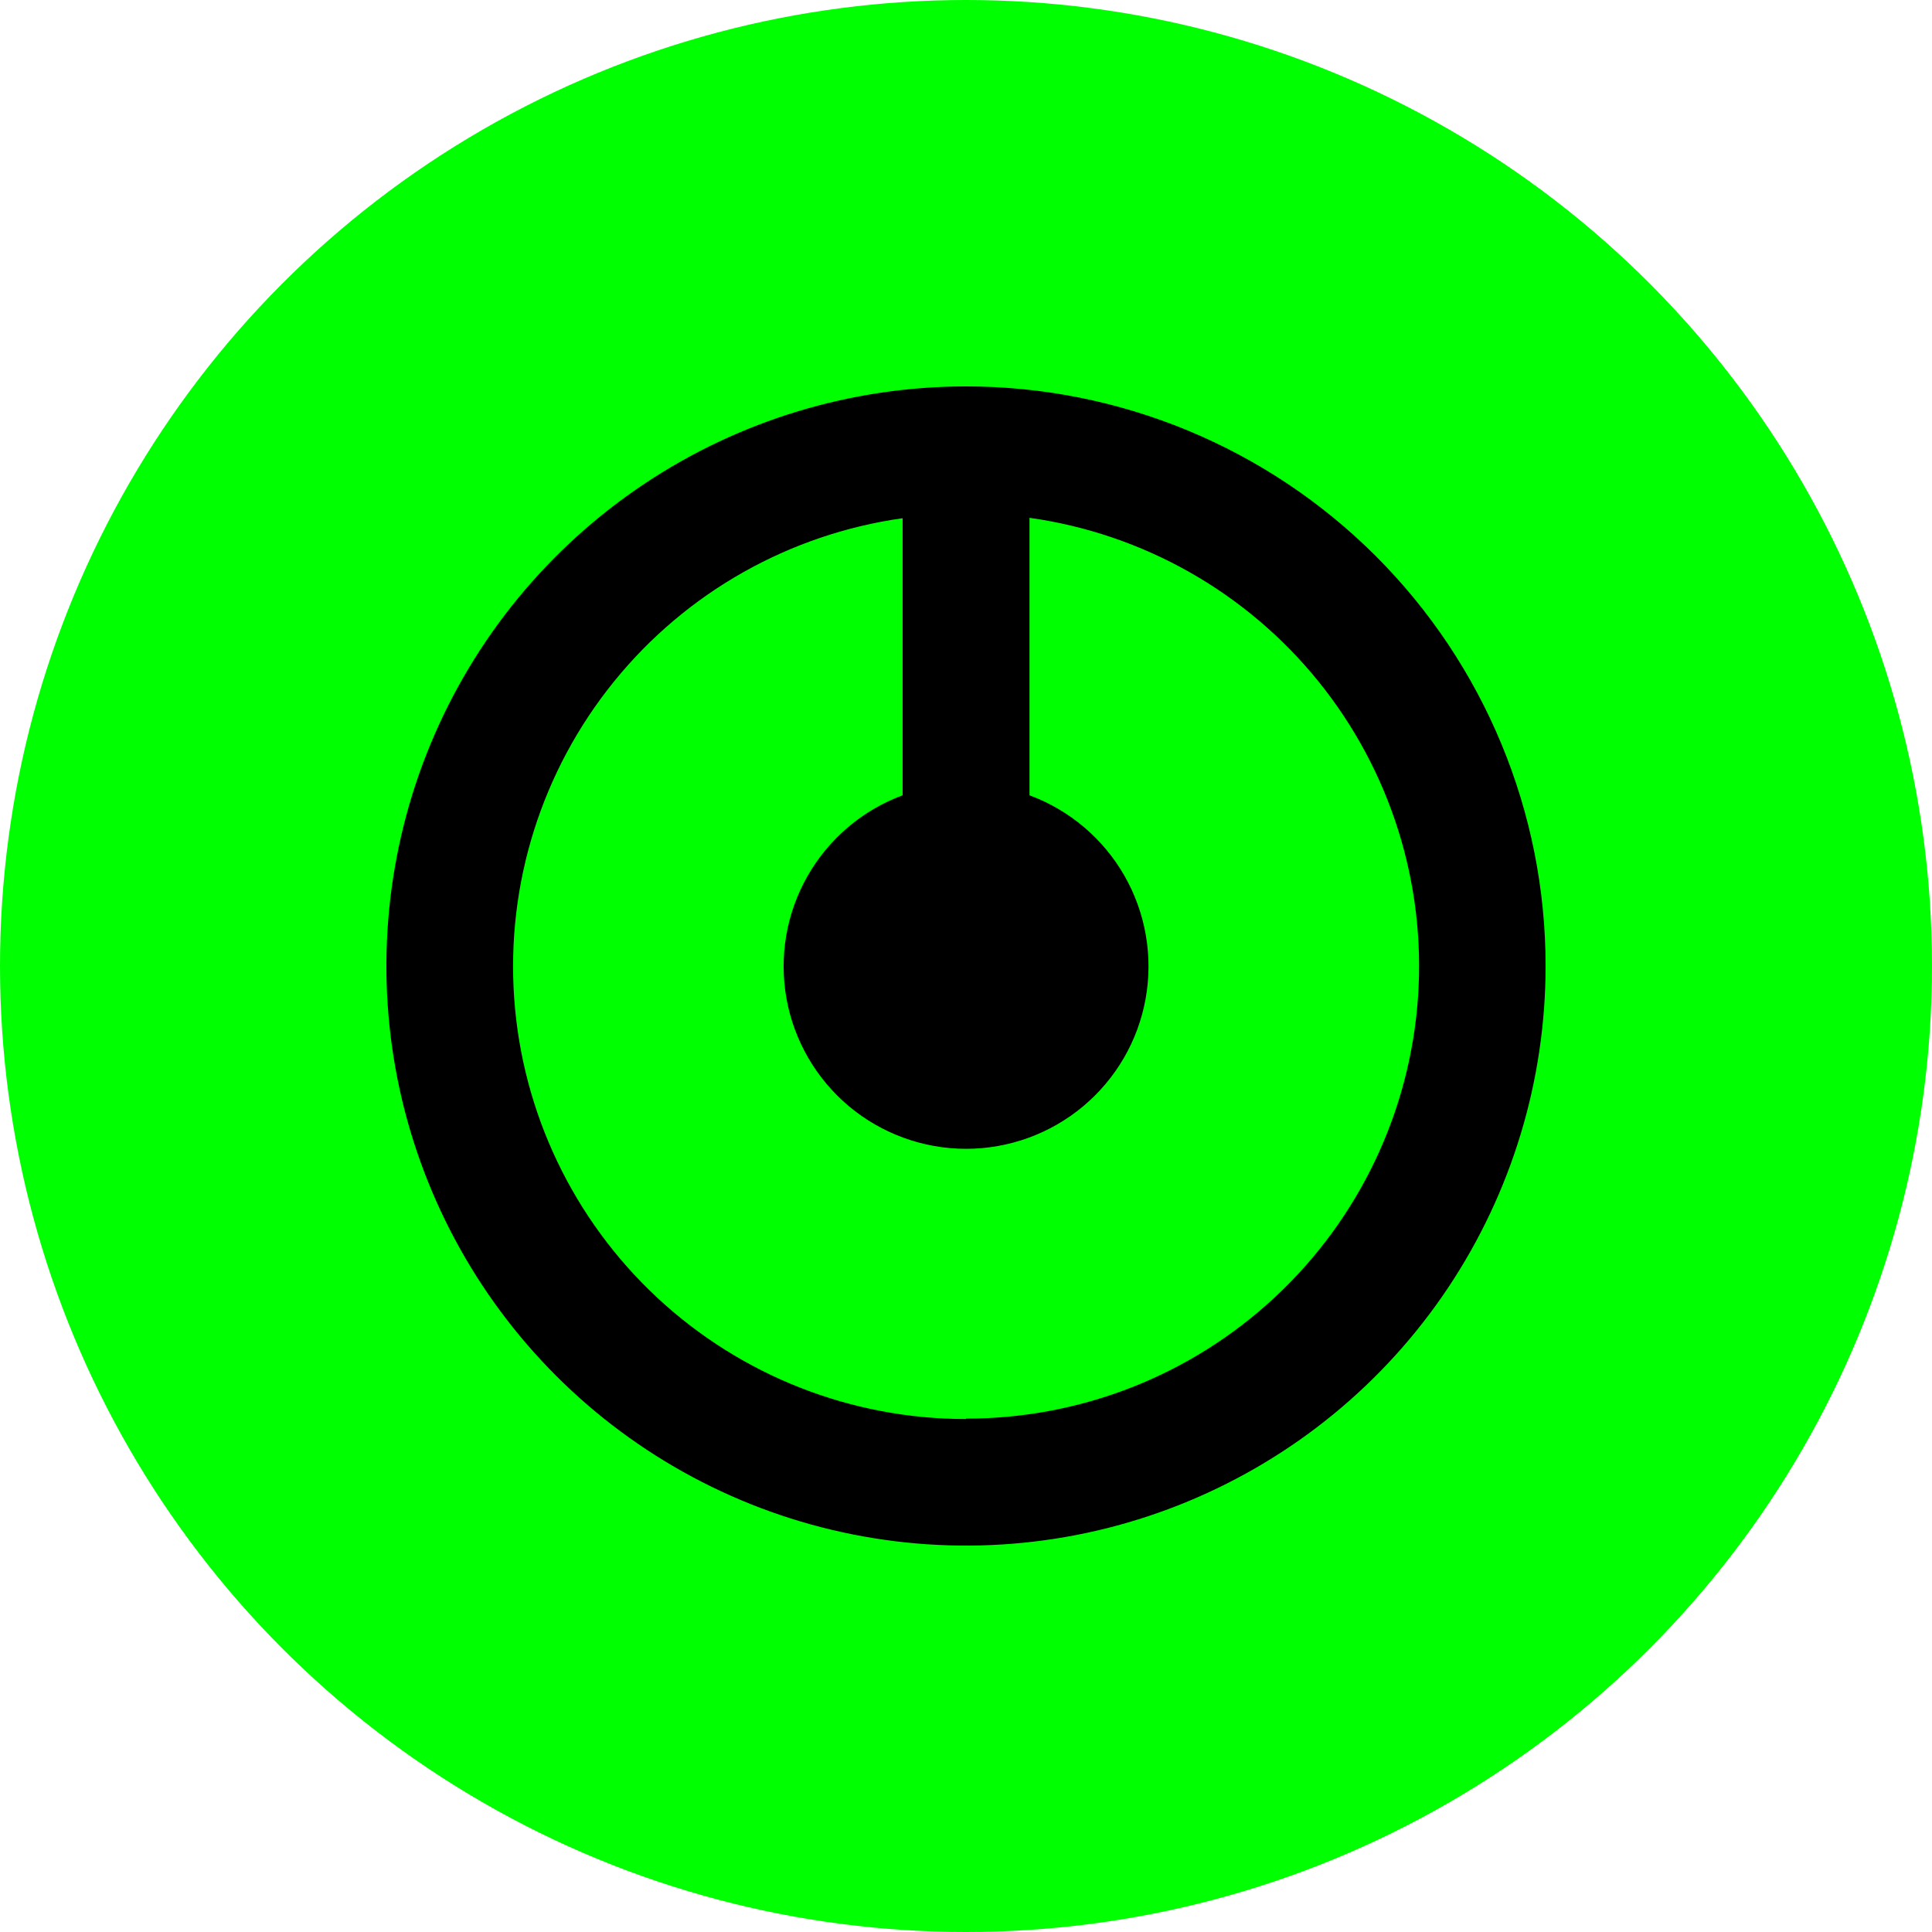
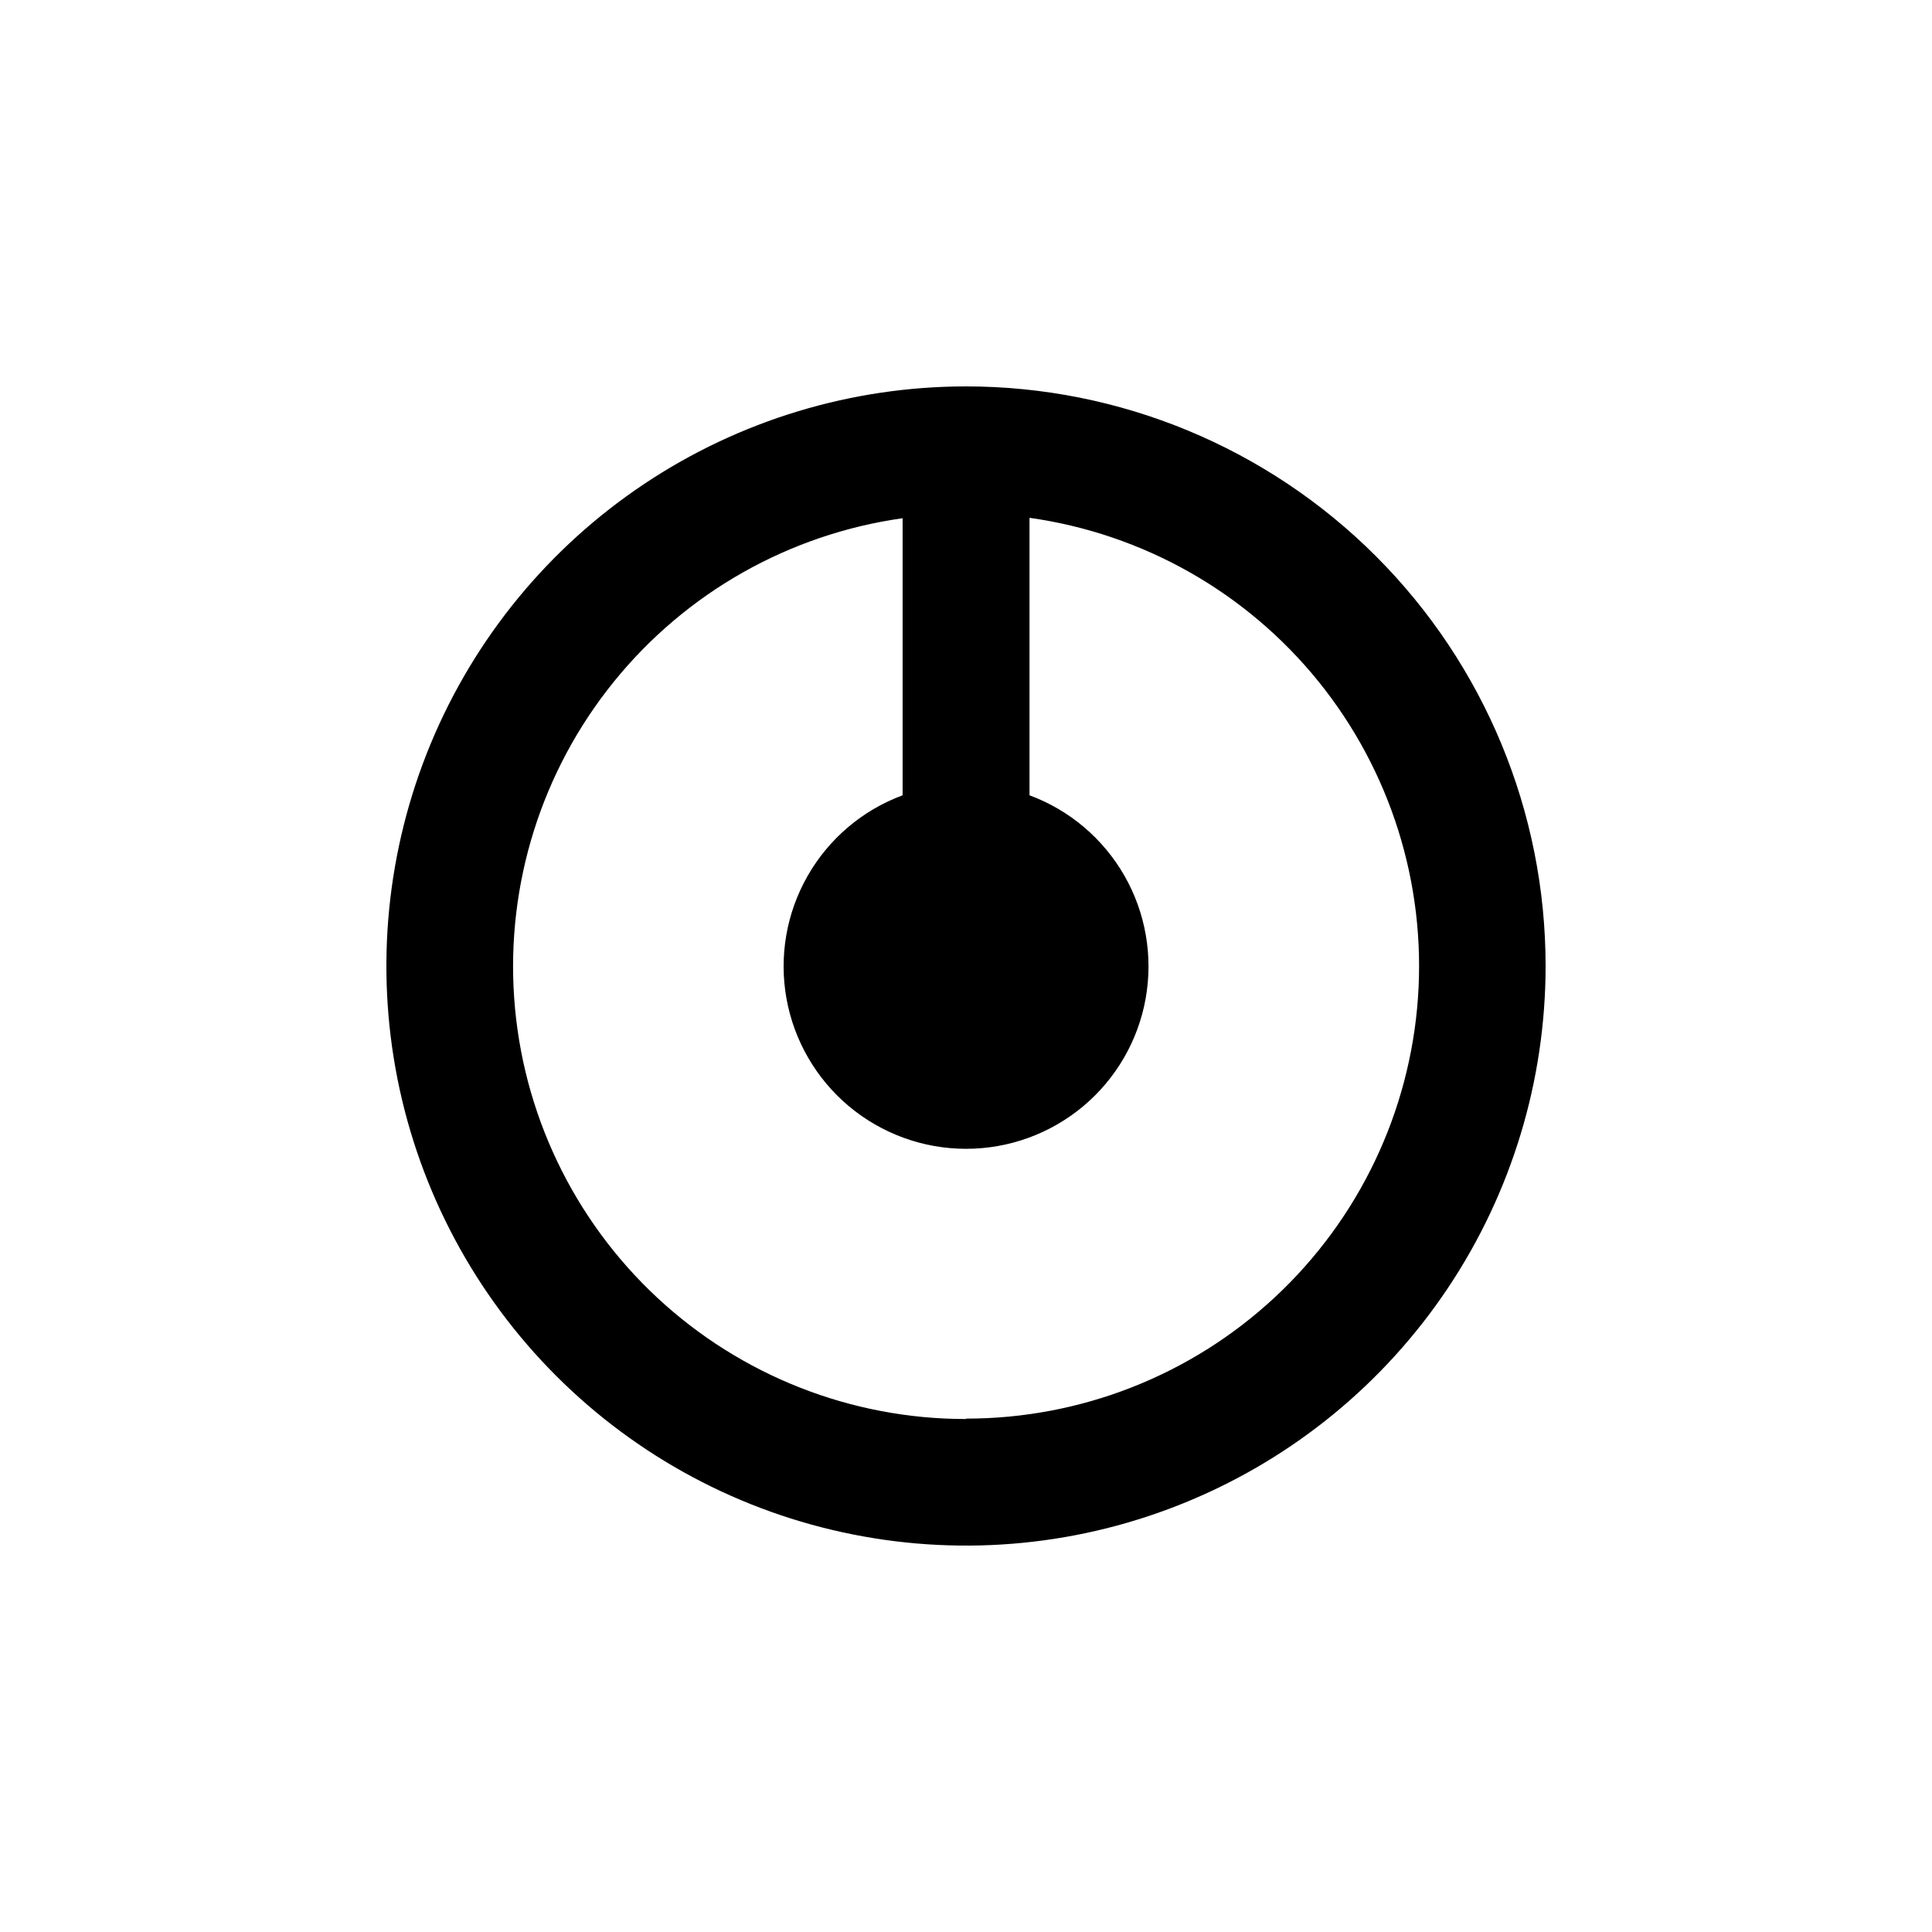
<svg xmlns="http://www.w3.org/2000/svg" width="48" height="48" viewBox="0 0 48 48" fill="none">
-   <circle cx="24" cy="24" r="24" fill="#00FF00" />
  <path d="M24.002 9.6C21.154 9.6 18.369 10.444 16.001 12.026C13.632 13.608 11.786 15.857 10.696 18.488C9.606 21.12 9.321 24.015 9.876 26.809C10.432 29.602 11.803 32.168 13.817 34.182C15.831 36.196 18.397 37.568 21.191 38.123C23.984 38.679 26.88 38.394 29.511 37.303C32.143 36.213 34.392 34.367 35.974 31.999C37.556 29.631 38.4 26.846 38.4 23.998C38.4 20.179 36.883 16.517 34.183 13.817C31.482 11.117 27.82 9.6 24.002 9.6ZM24.002 35.255C21.154 35.258 18.412 34.18 16.328 32.24C14.245 30.299 12.975 27.641 12.775 24.8C12.575 21.96 13.459 19.15 15.251 16.937C17.042 14.723 19.606 13.272 22.425 12.875V19.759C21.428 20.128 20.593 20.837 20.066 21.76C19.538 22.684 19.352 23.763 19.54 24.81C19.728 25.856 20.278 26.803 21.093 27.486C21.909 28.168 22.938 28.542 24.002 28.542C25.065 28.542 26.095 28.168 26.91 27.486C27.726 26.803 28.276 25.856 28.463 24.81C28.651 23.763 28.465 22.684 27.938 21.76C27.41 20.837 26.575 20.128 25.578 19.759V12.865C28.398 13.261 30.962 14.713 32.753 16.926C34.544 19.14 35.429 21.95 35.229 24.79C35.029 27.63 33.759 30.289 31.675 32.229C29.591 34.17 26.849 35.247 24.002 35.245V35.255Z" fill="black" />
</svg>